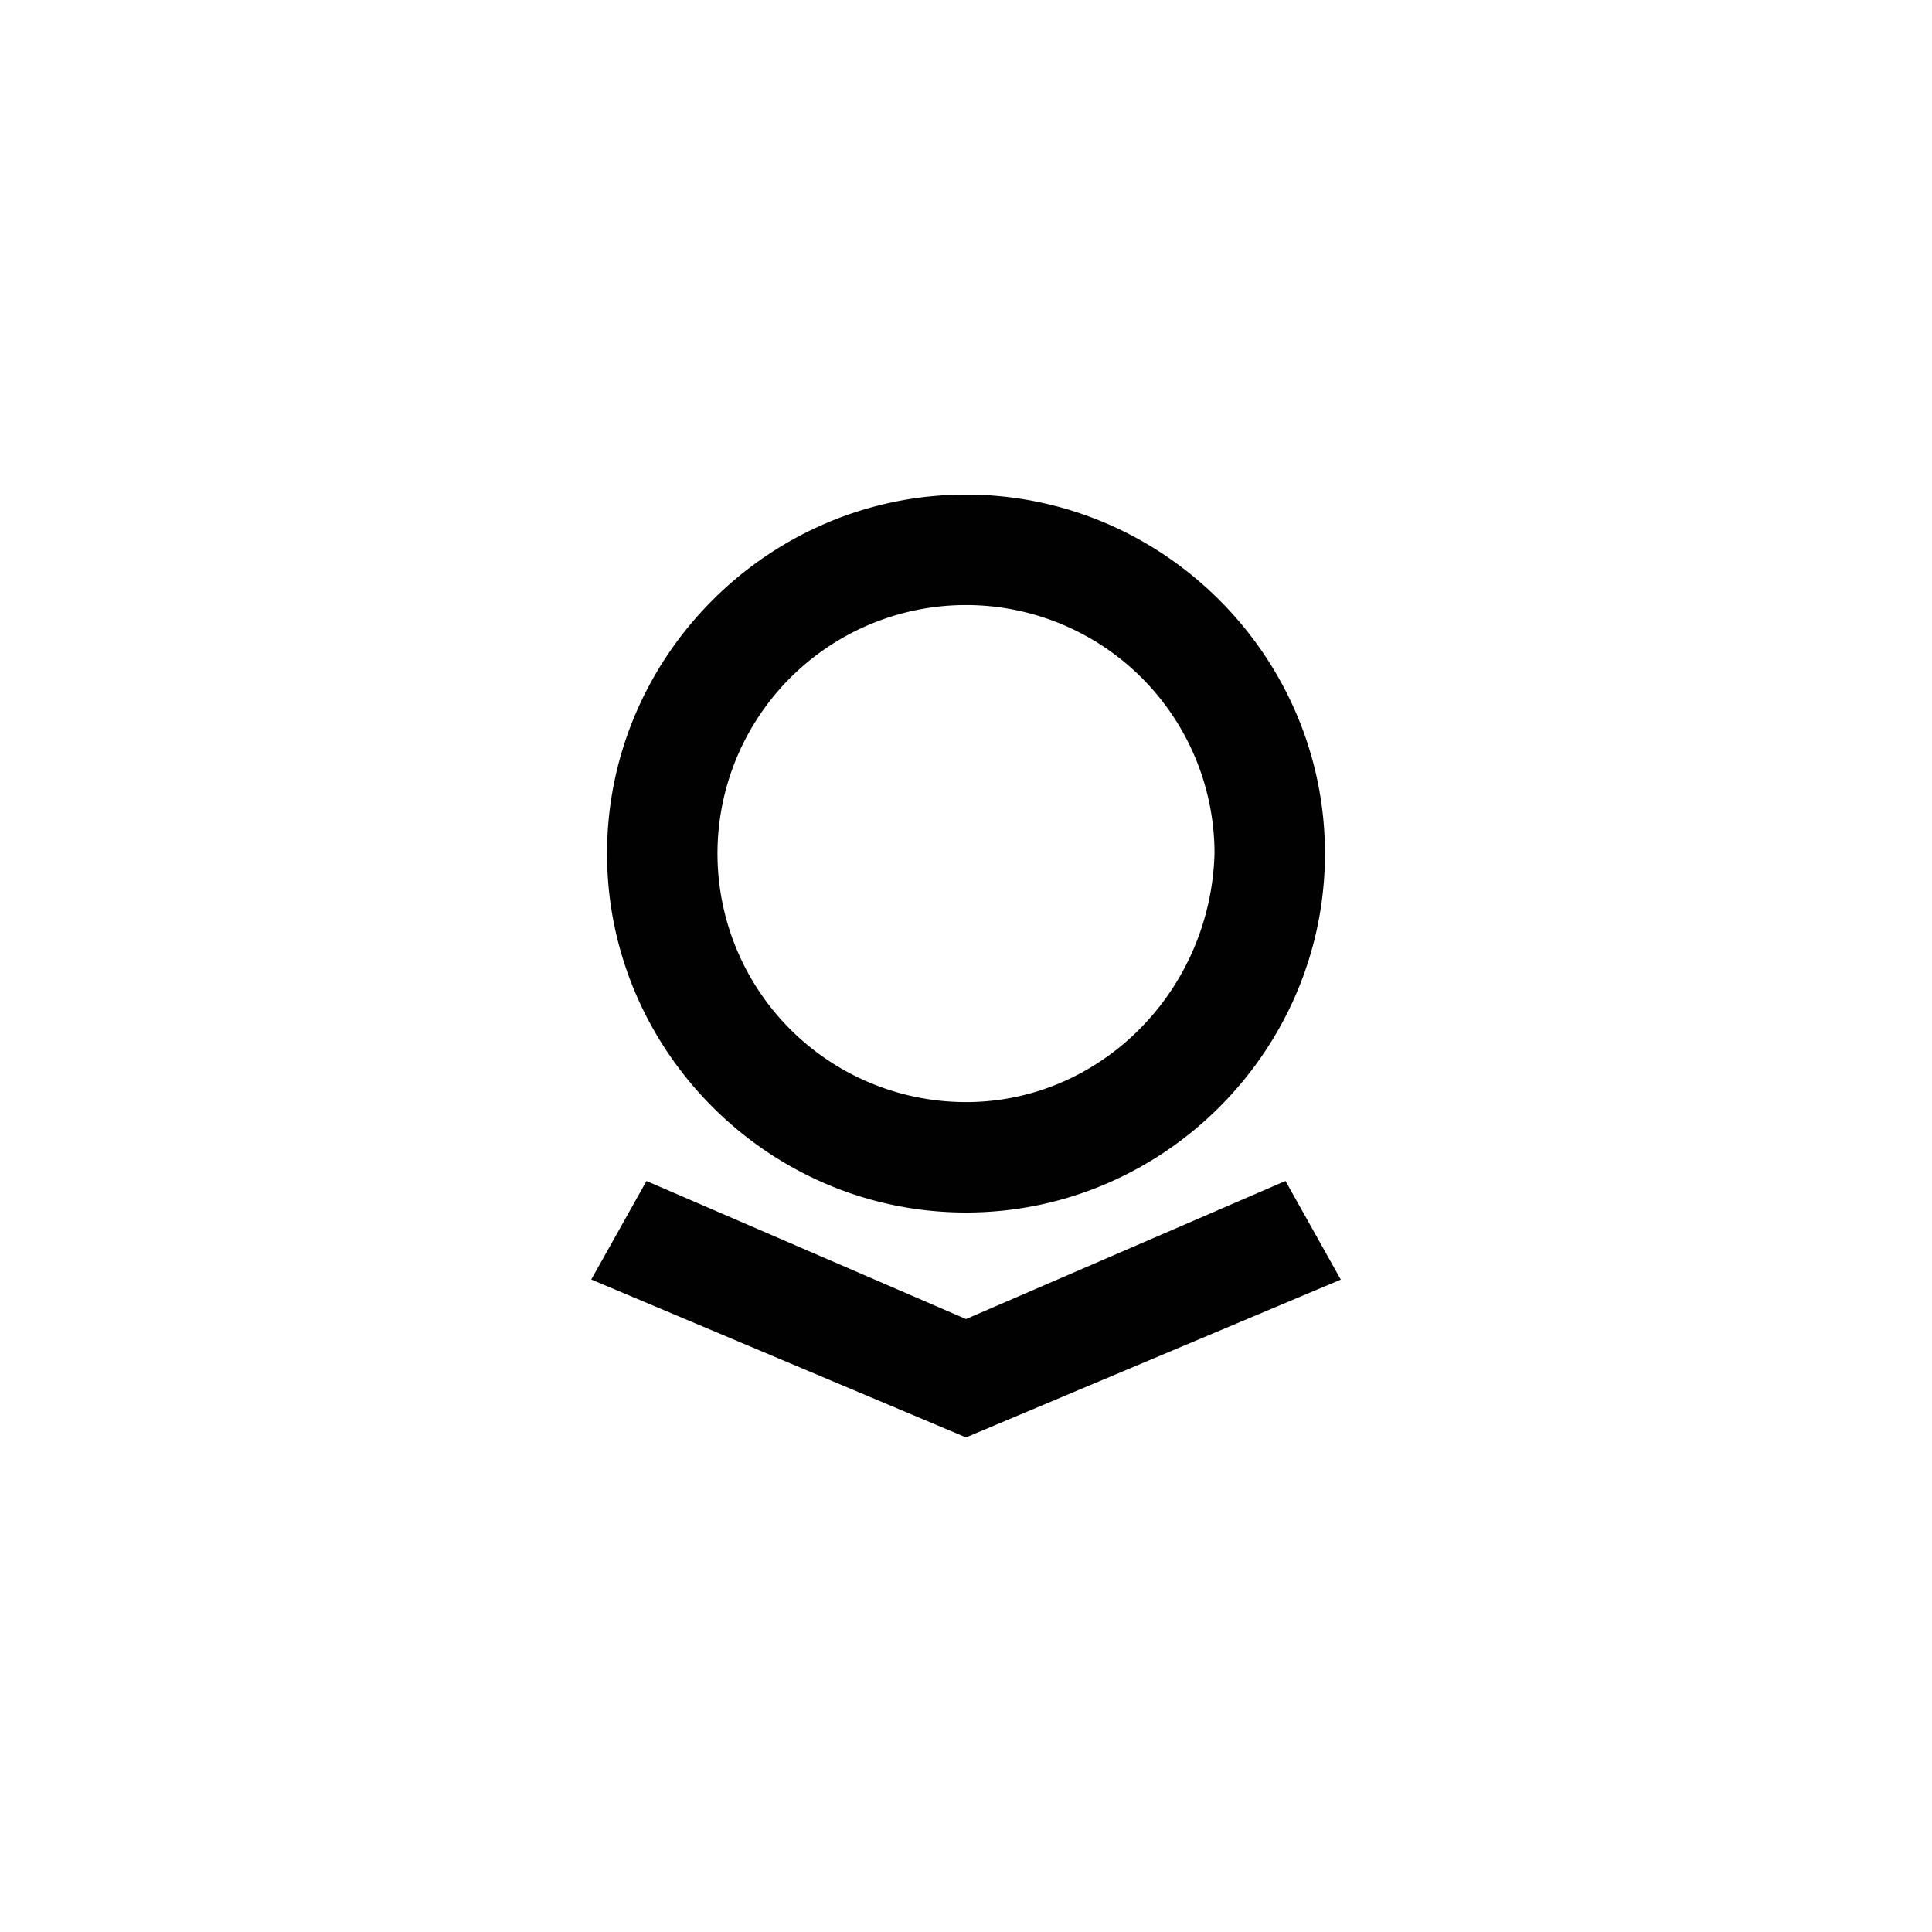
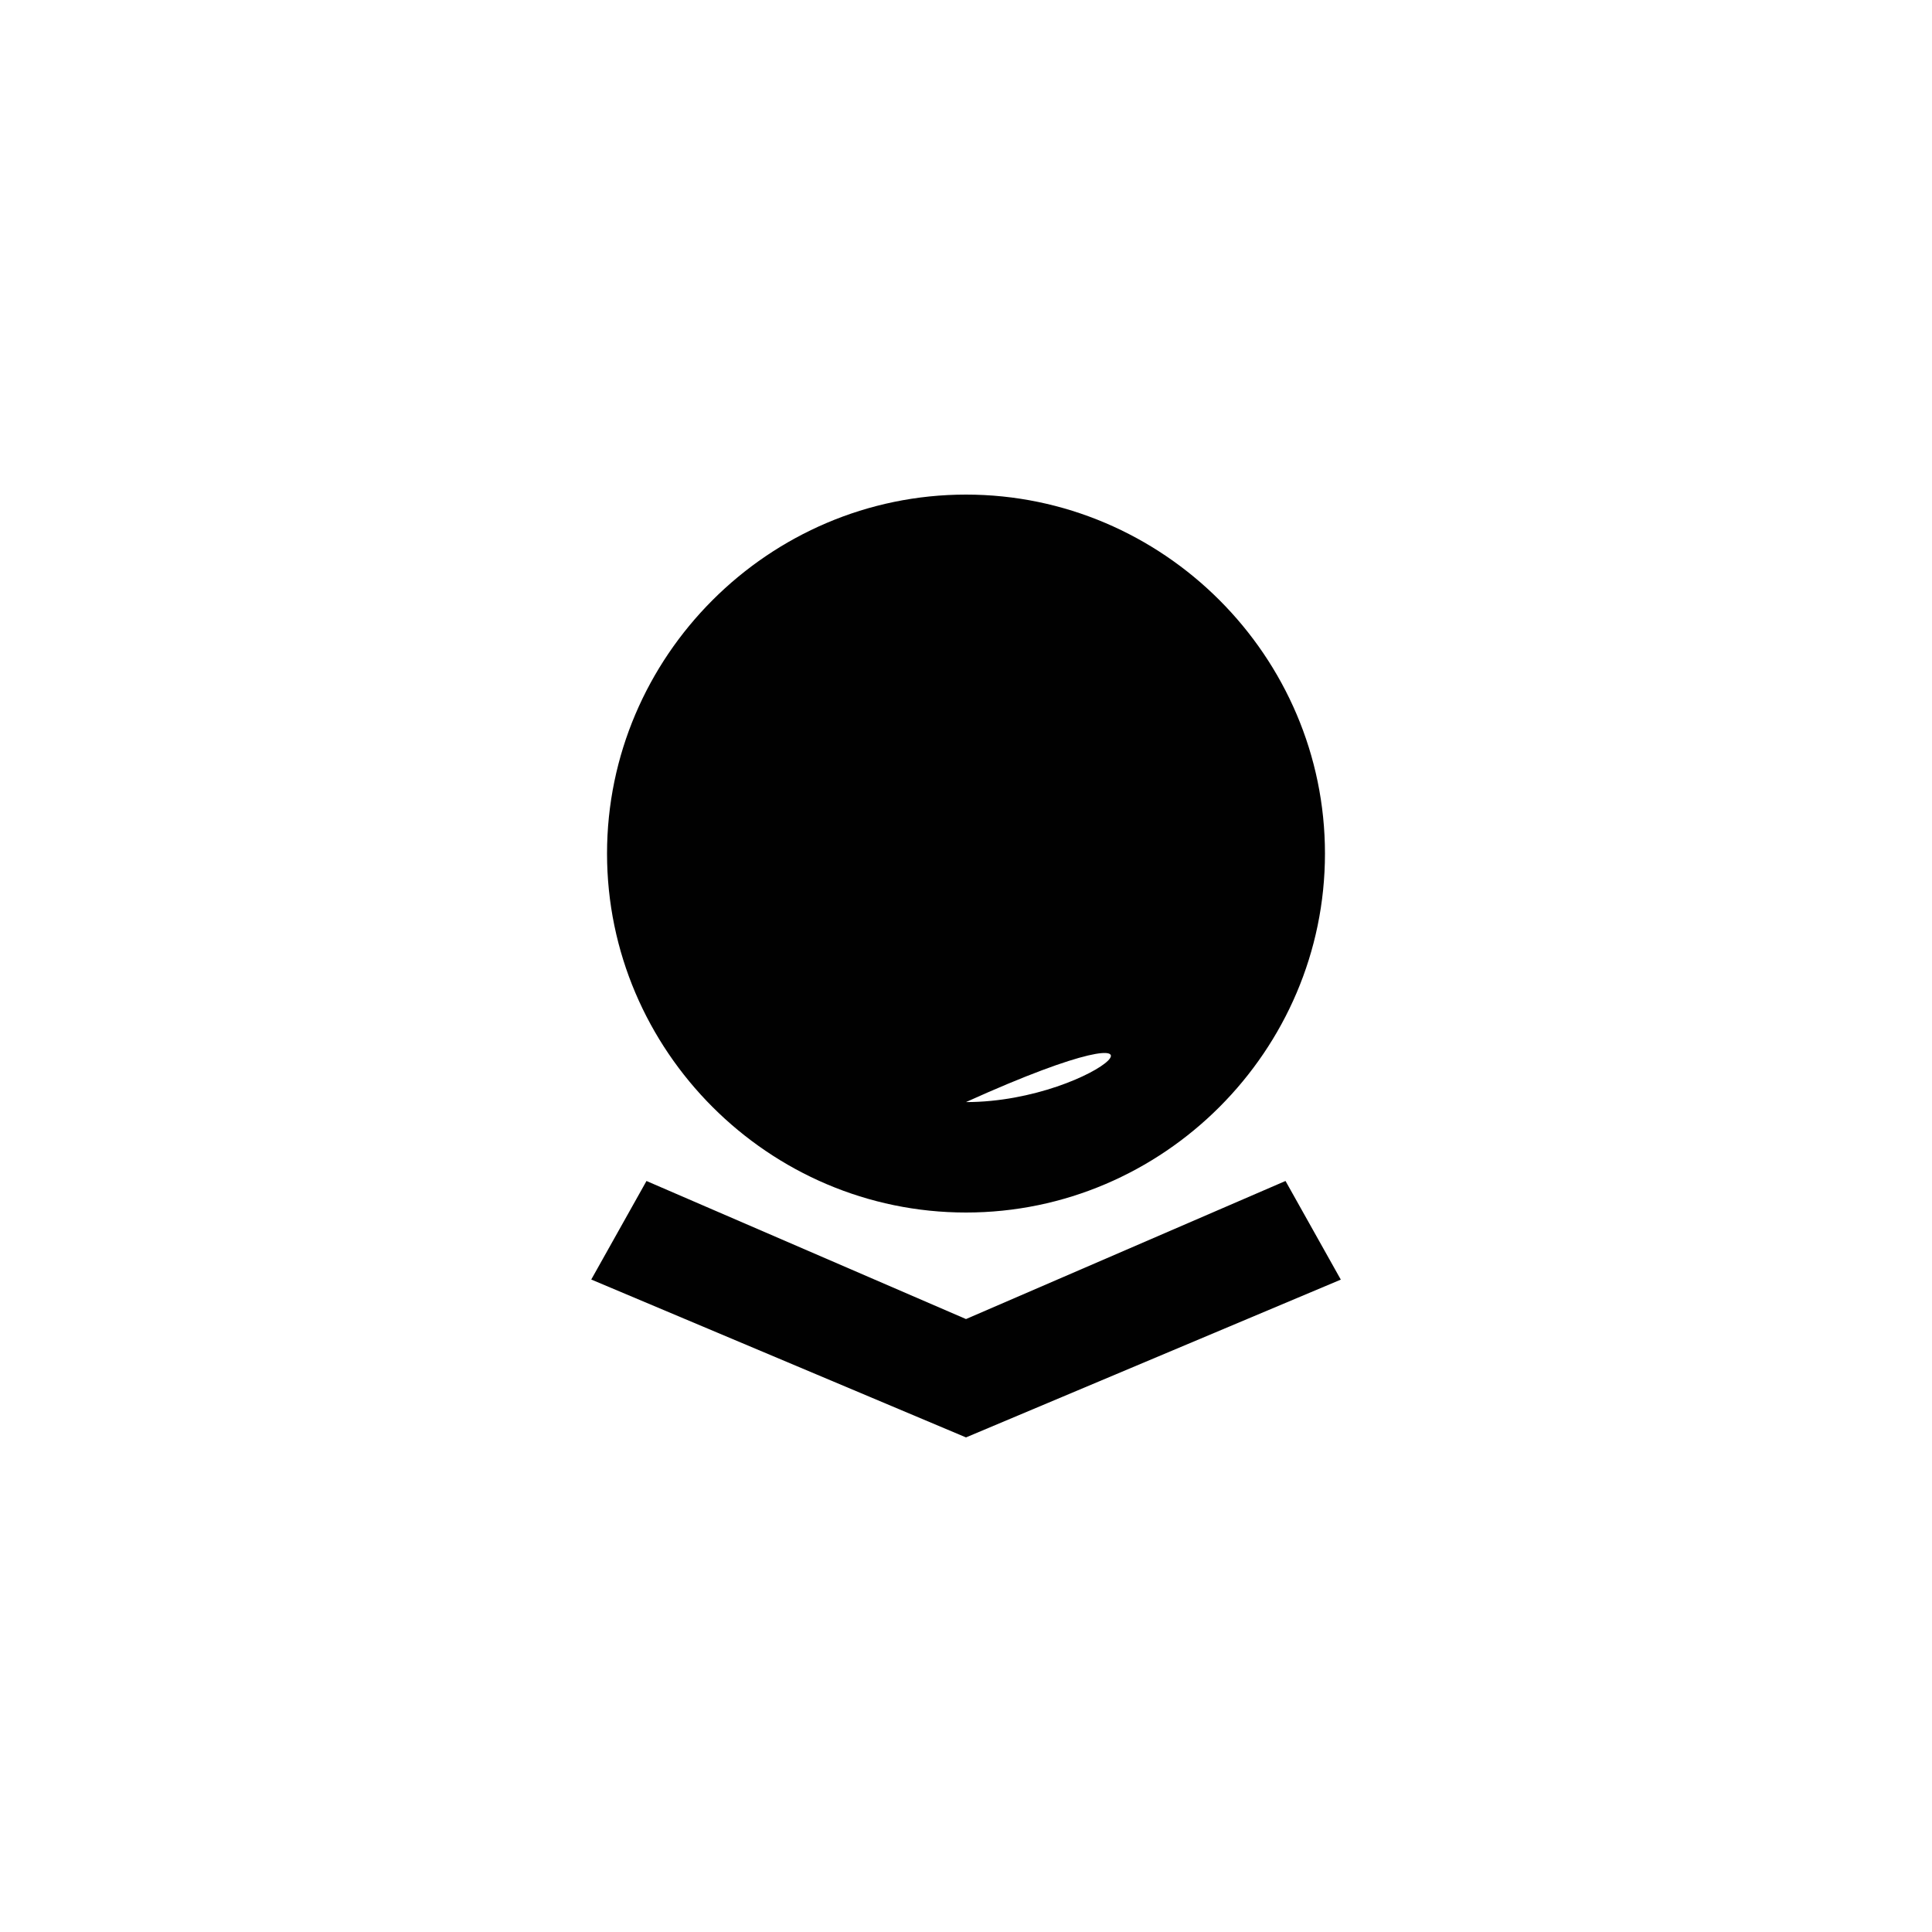
<svg xmlns="http://www.w3.org/2000/svg" id="Layer_1" data-name="Layer 1" viewBox="0 0 1000 1000">
  <defs>
    <style>.cls-1{fill:#010101;}</style>
  </defs>
-   <path class="cls-1" d="M500,256c-102.09,0-185.8,83.71-185.8,185.8s83.71,185.8,185.8,185.8,185.8-83.71,185.8-185.8S602.09,256,500,256Zm0,314.43A128.63,128.63,0,1,1,628.63,441.81C626.59,513.27,569.42,570.44,500,570.44Zm165.38,40.84L500,682.74,334.62,611.28l-28.59,51L500,744l194-81.67Z" />
+   <path class="cls-1" d="M500,256c-102.09,0-185.8,83.71-185.8,185.8s83.71,185.8,185.8,185.8,185.8-83.71,185.8-185.8S602.09,256,500,256Zm0,314.43C626.59,513.27,569.42,570.44,500,570.44Zm165.38,40.84L500,682.74,334.62,611.28l-28.59,51L500,744l194-81.67Z" />
</svg>